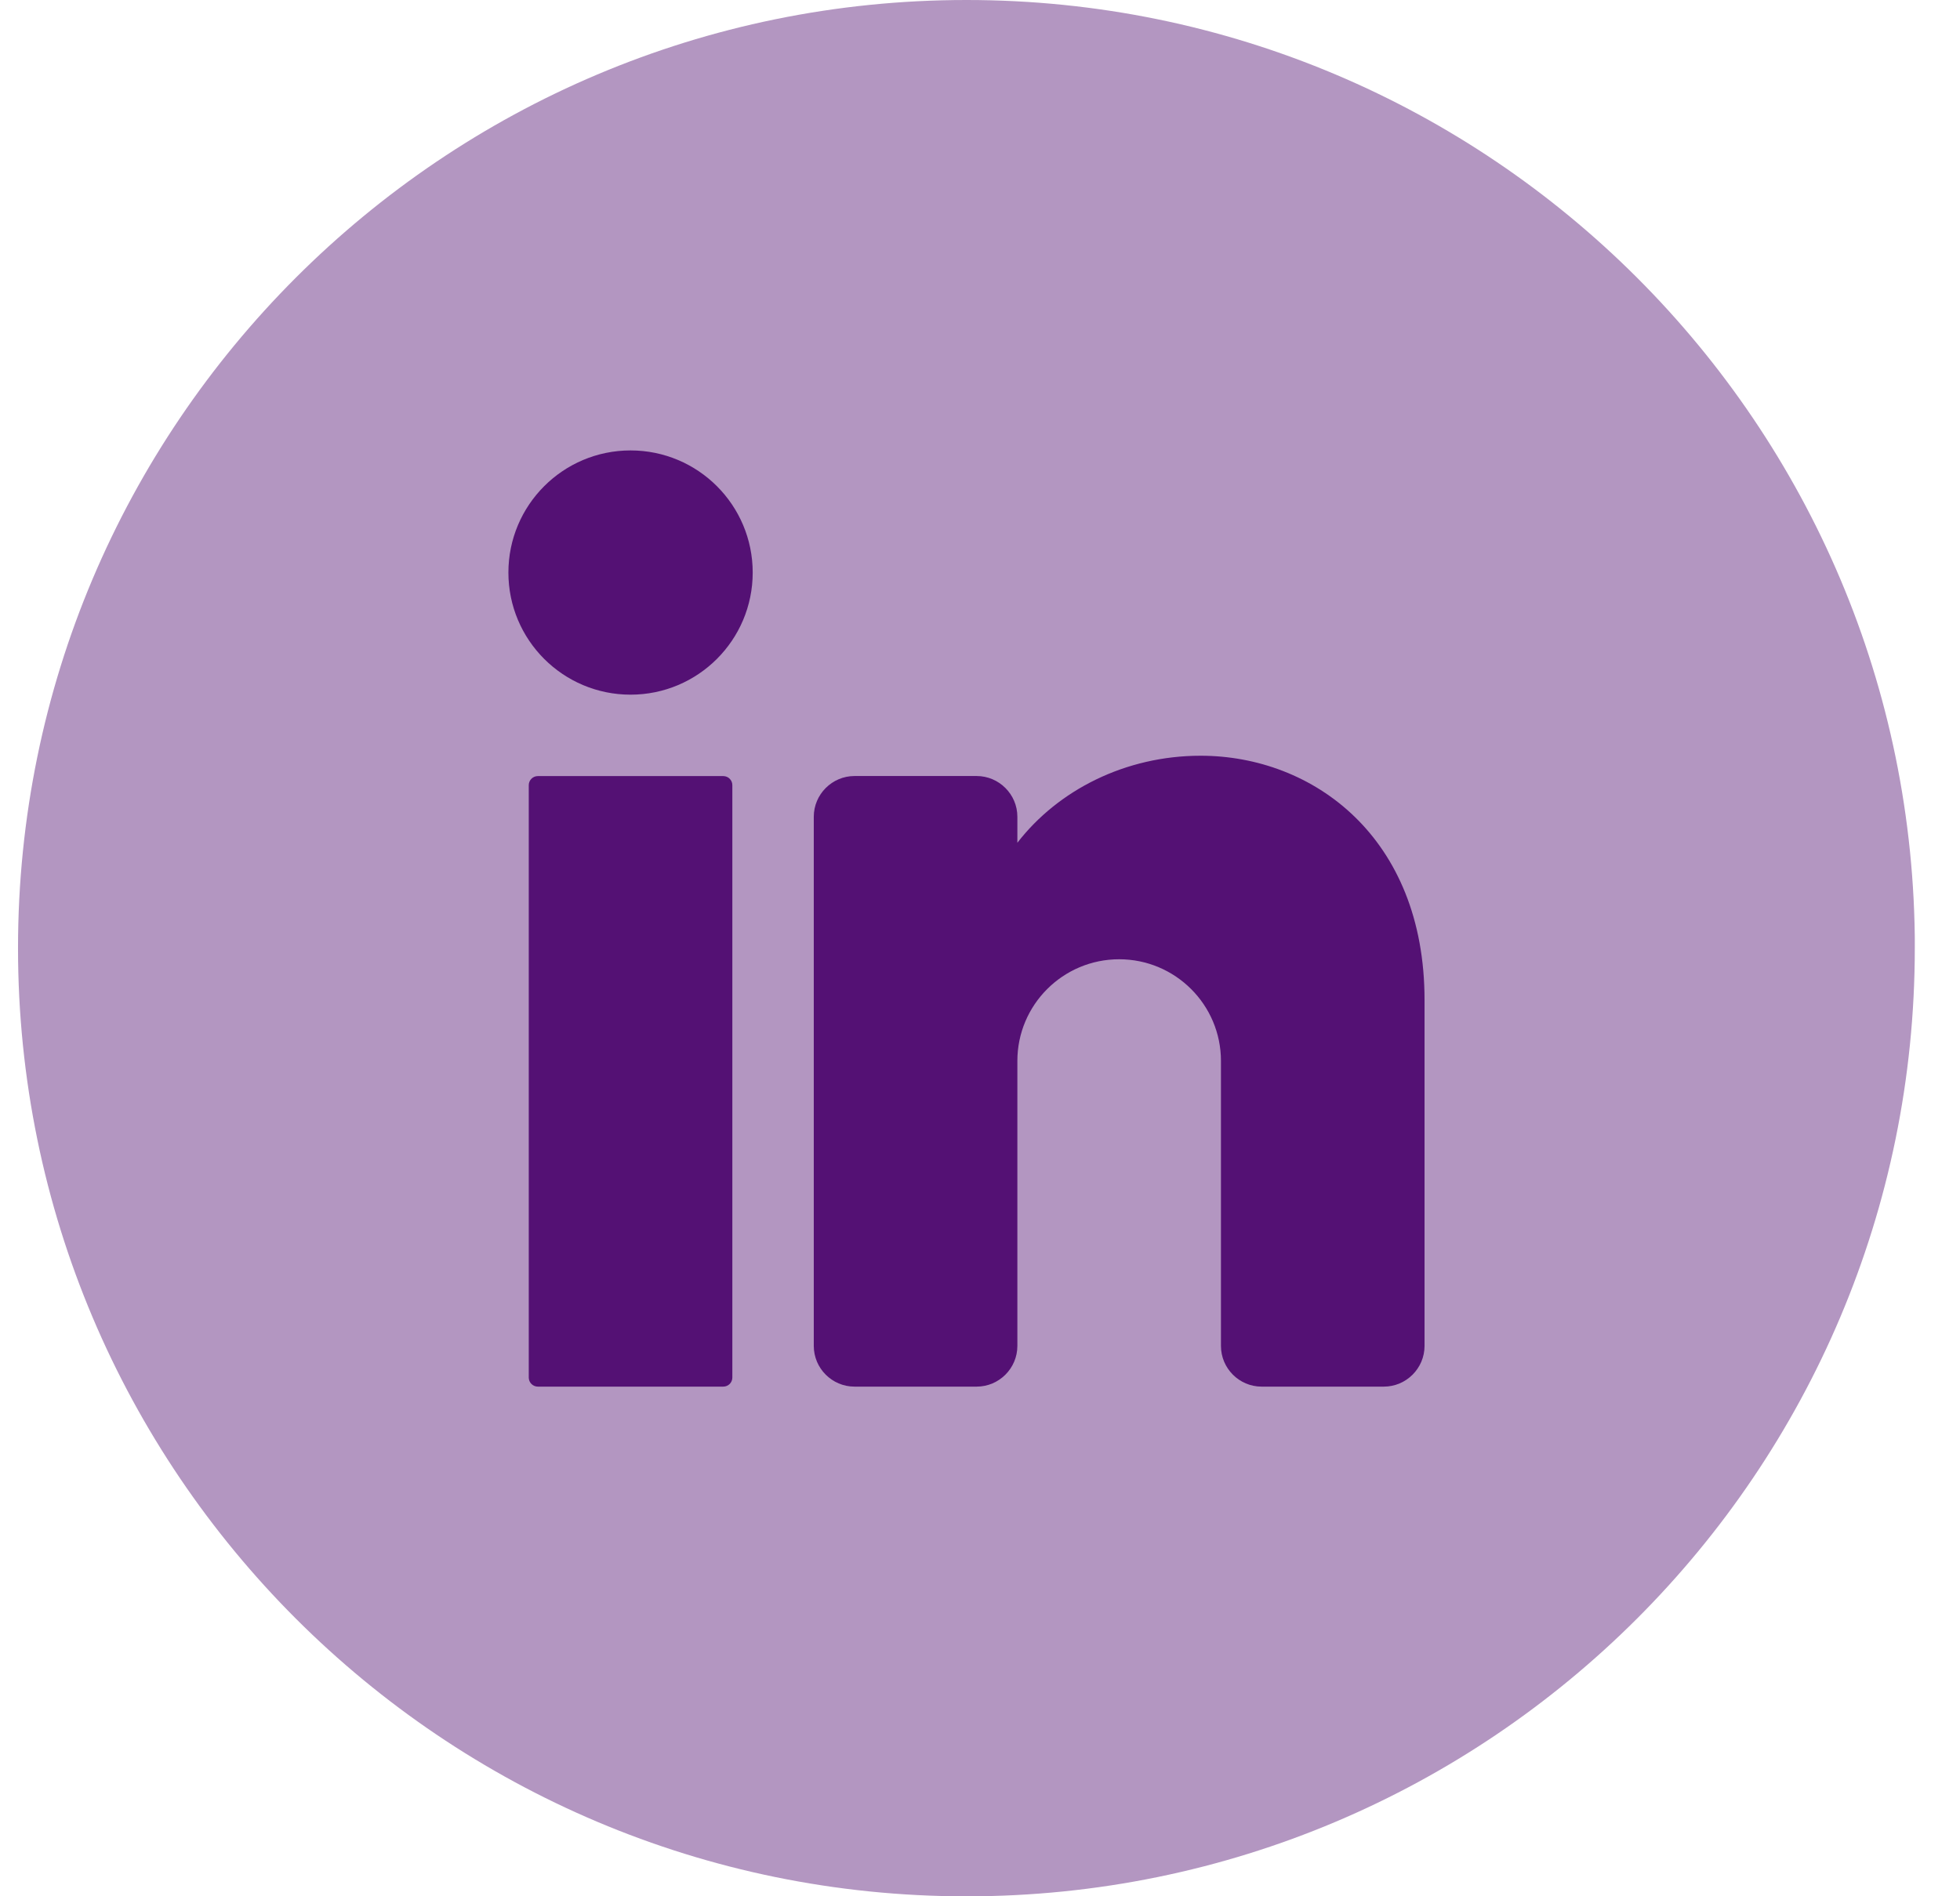
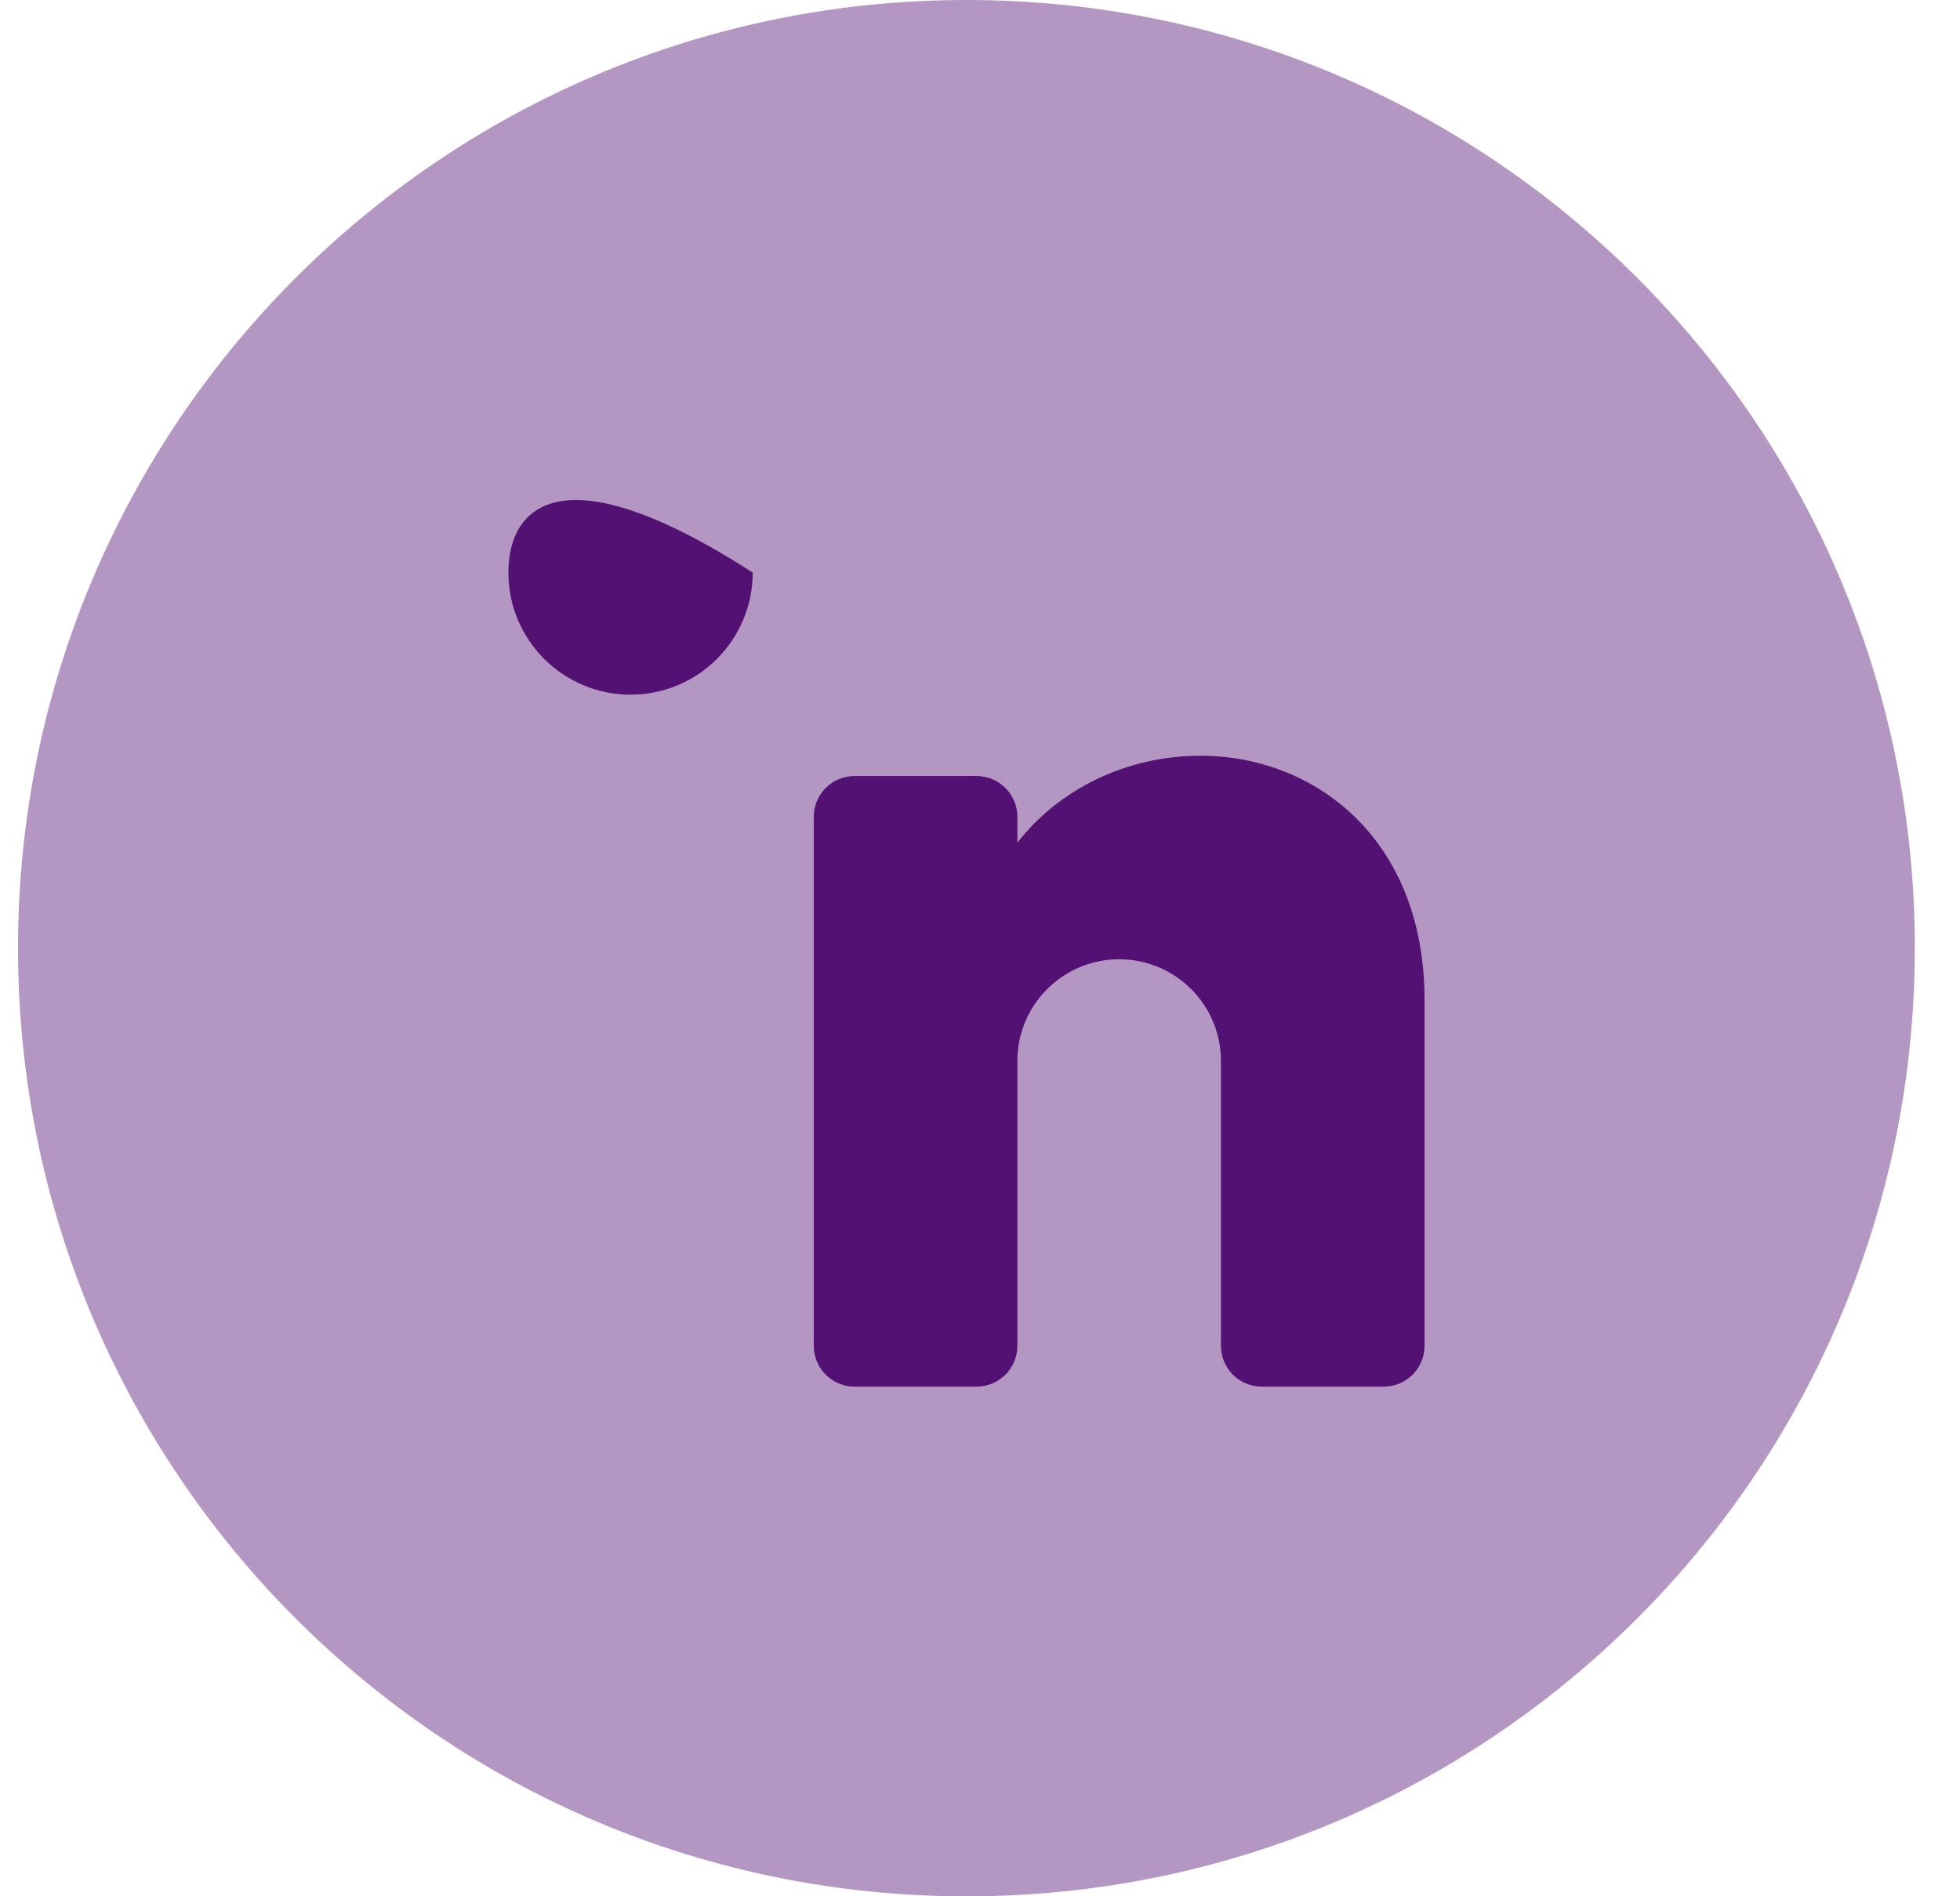
<svg xmlns="http://www.w3.org/2000/svg" width="31" height="30" viewBox="0 0 31 30" fill="none">
  <g clip-path="url(#clip0_13_96763)">
    <path d="M30.285 15C30.285 23.285 23.569 30.001 15.285 30.001C7.001 30 0.285 23.284 0.285 15C0.285 6.716 7.001 0 15.286 0C23.57 0 30.286 6.716 30.286 15H30.285Z" fill="#B396C1" />
-     <path d="M9.973 10.99C11.04 10.99 11.905 10.125 11.905 9.058C11.905 7.991 11.04 7.126 9.973 7.126C8.906 7.126 8.041 7.991 8.041 9.058C8.041 10.125 8.906 10.99 9.973 10.99Z" fill="#541174" />
-     <path d="M11.439 12.278H8.507C8.428 12.278 8.363 12.342 8.363 12.422V21.793C8.363 21.873 8.428 21.937 8.507 21.937H11.439C11.519 21.937 11.583 21.873 11.583 21.793V12.422C11.583 12.342 11.519 12.278 11.439 12.278Z" fill="#541174" />
+     <path d="M9.973 10.99C11.04 10.99 11.905 10.125 11.905 9.058C8.906 7.126 8.041 7.991 8.041 9.058C8.041 10.125 8.906 10.99 9.973 10.99Z" fill="#541174" />
    <path d="M22.531 15.82V21.293C22.531 21.648 22.241 21.937 21.887 21.937H19.954C19.6 21.937 19.311 21.648 19.311 21.293V16.785C19.311 15.897 18.59 15.176 17.701 15.176C16.812 15.176 16.091 15.897 16.091 16.785V21.293C16.091 21.648 15.801 21.937 15.447 21.937H13.515C13.161 21.937 12.871 21.648 12.871 21.293V12.921C12.871 12.567 13.161 12.277 13.515 12.277H15.447C15.801 12.277 16.091 12.567 16.091 12.921V13.333C16.735 12.499 17.801 11.956 18.989 11.956C20.766 11.956 22.531 13.244 22.531 15.82Z" fill="#541174" />
  </g>
  <defs>
    <clipPath id="clip0_13_96763">
      <rect width="30" height="30" fill="white" transform="translate(0.285)" />
    </clipPath>
  </defs>
</svg>